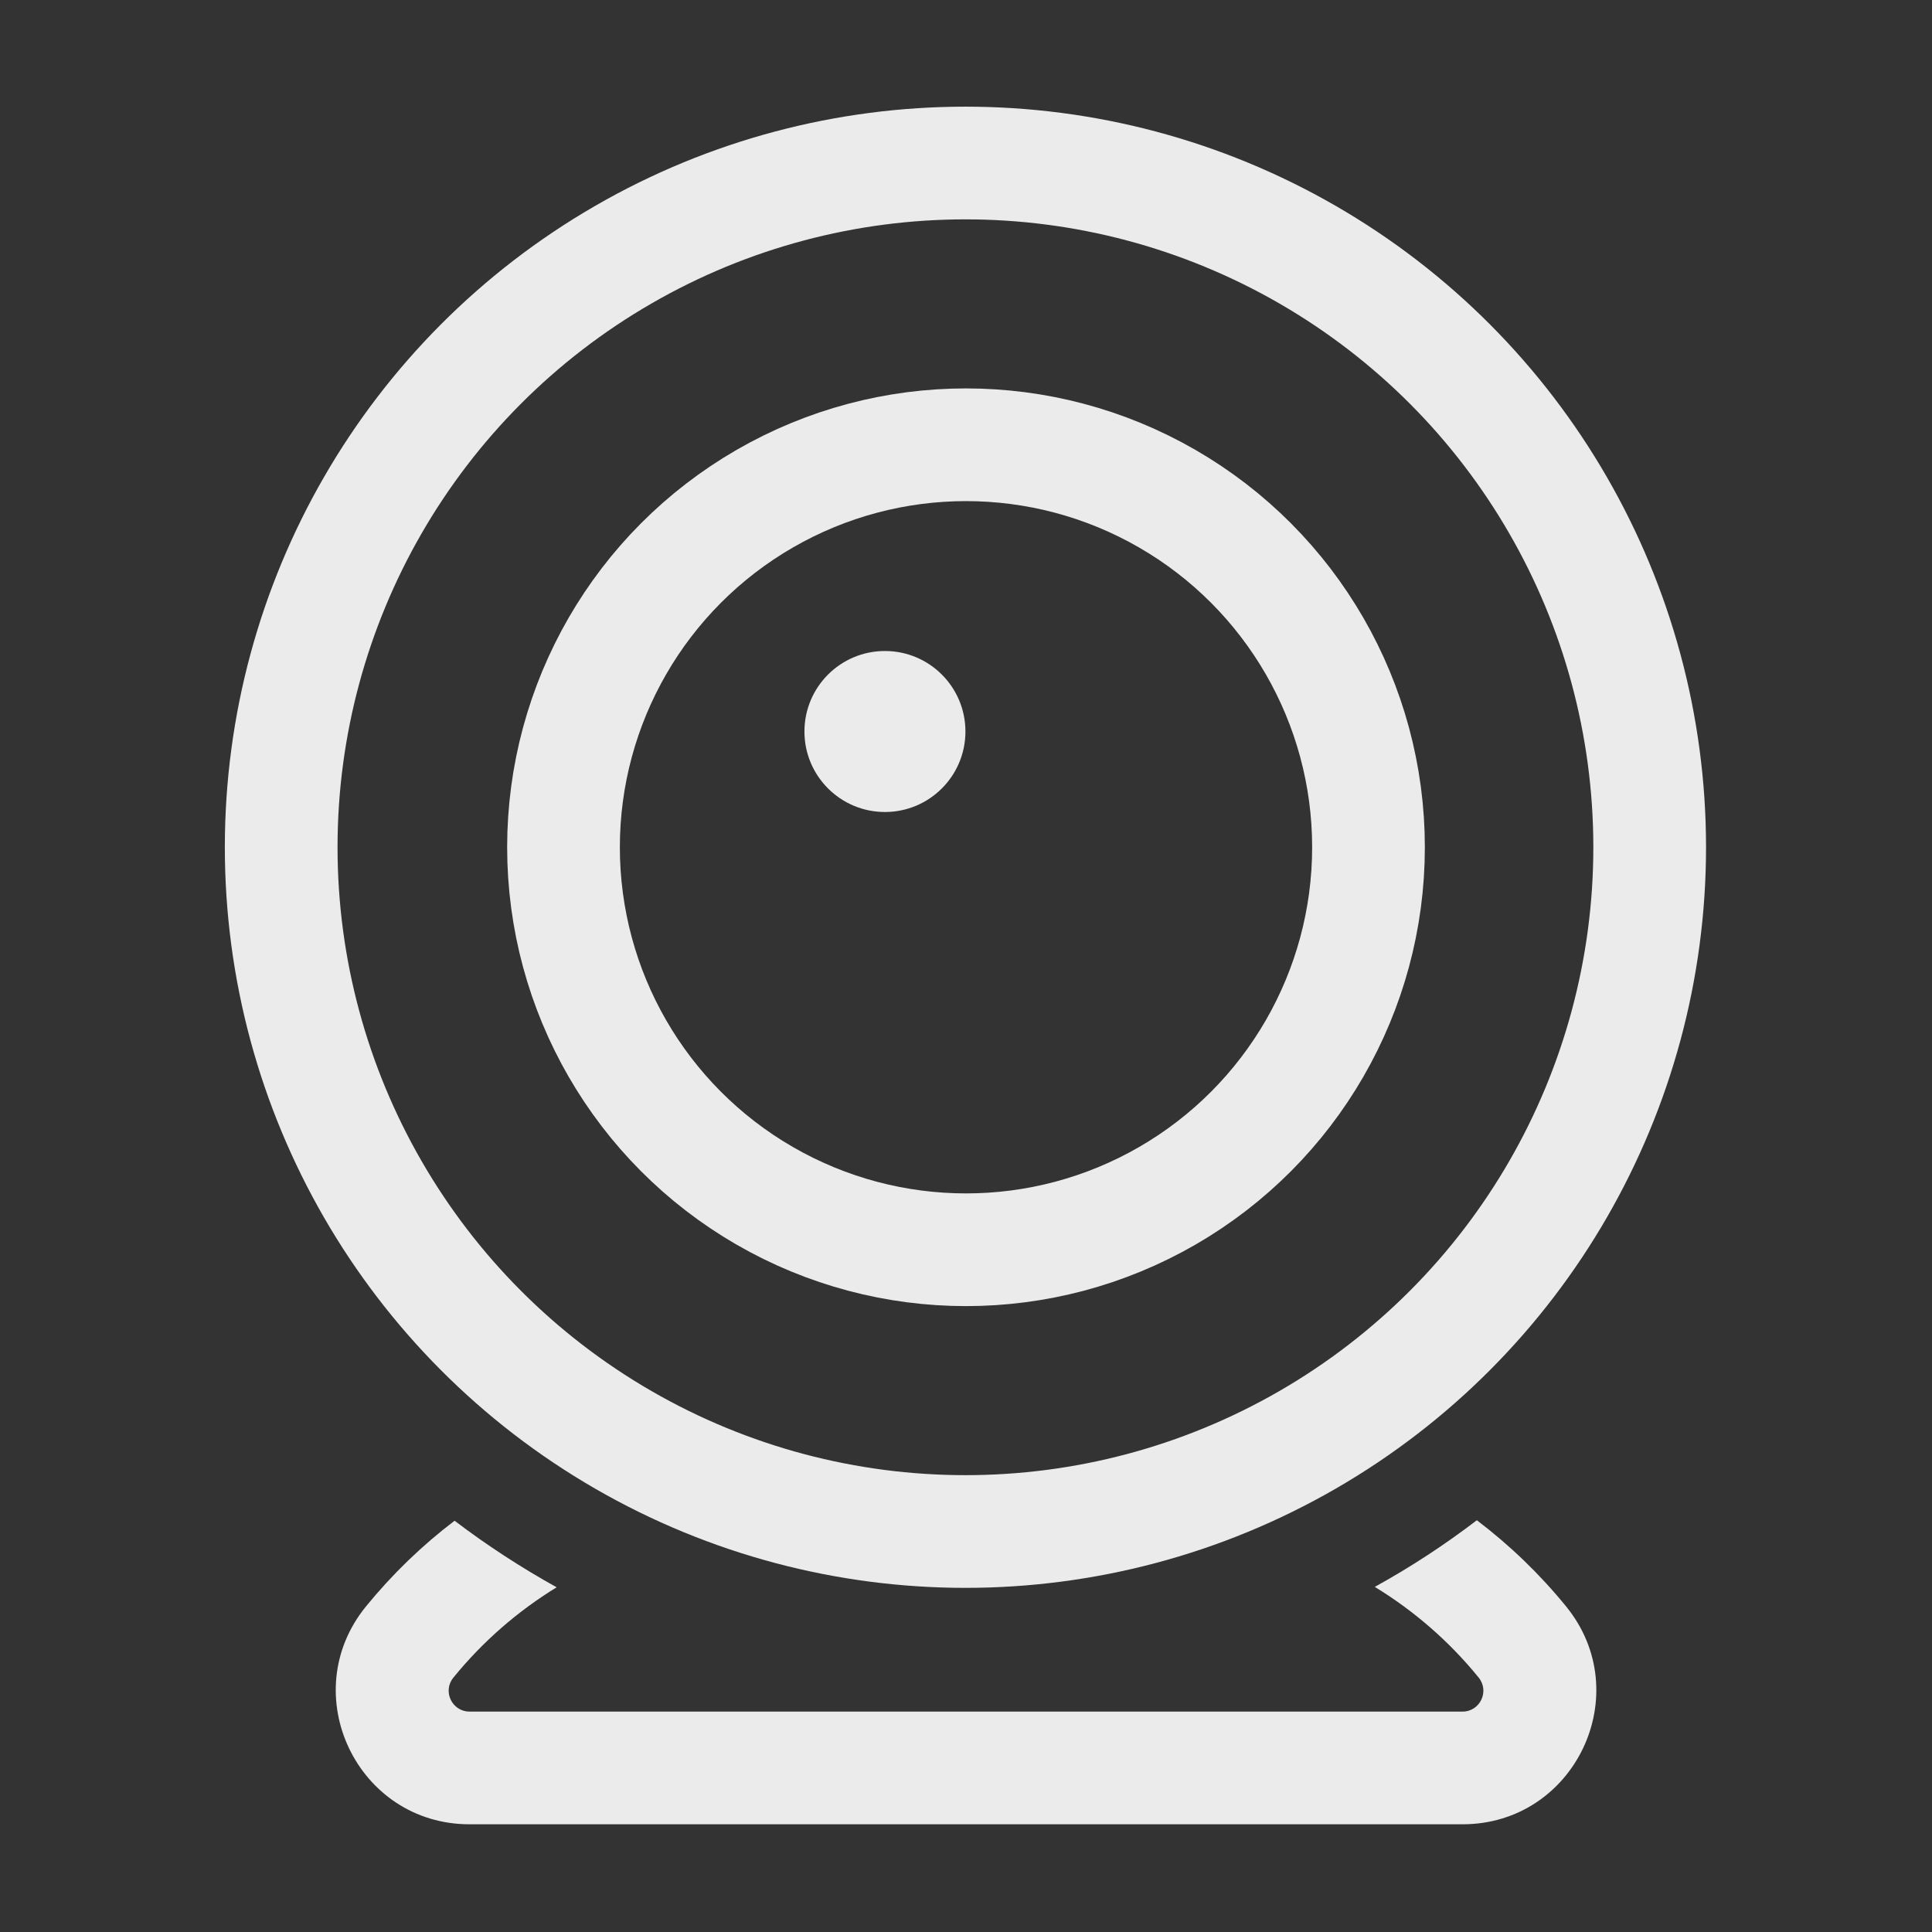
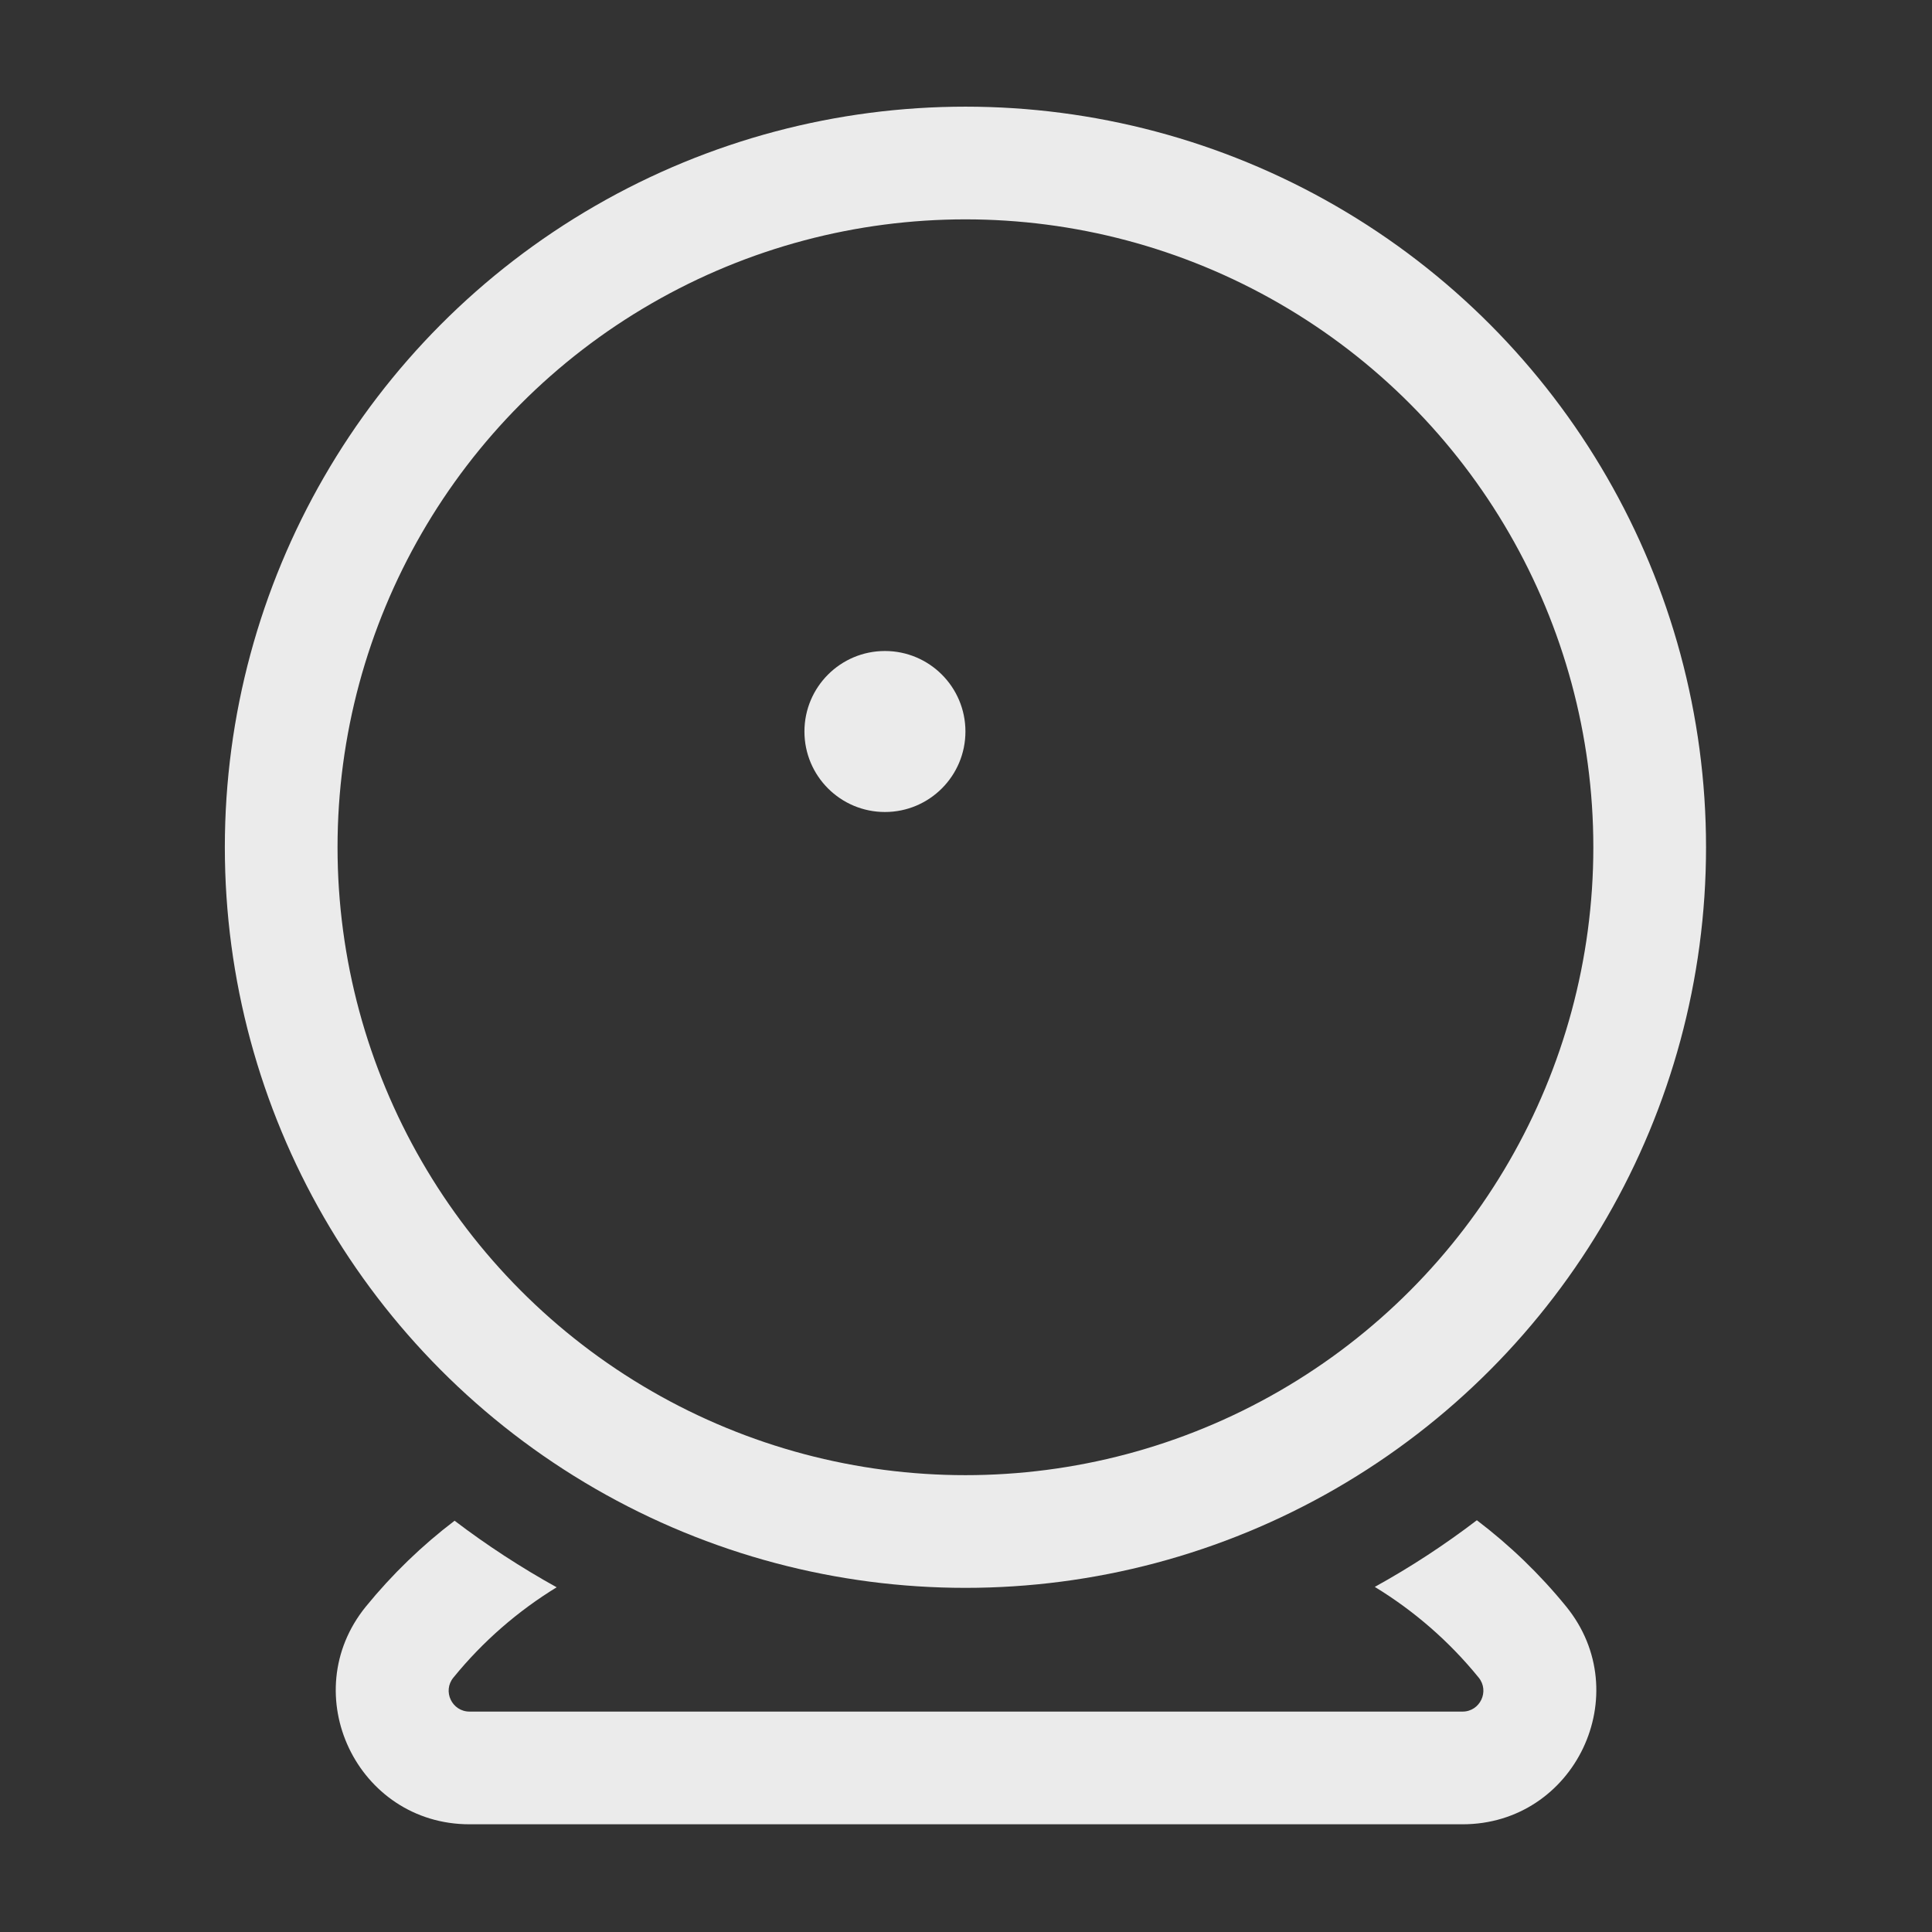
<svg xmlns="http://www.w3.org/2000/svg" width="24" height="24" viewBox="0 0 24 24" fill="none">
  <rect x="0" y="0" width="24" height="24" fill="#333333" stroke="none" />
  <circle cx="11.993" cy="10.525" r="8.5" stroke="white" stroke-opacity="0.9" stroke-width="1.4" />
-   <circle cx="12" cy="10.525" r="5" stroke="white" stroke-opacity="0.9" stroke-width="1.4" />
  <circle cx="10.993" cy="9.087" r="1" fill="white" fill-opacity="0.9" />
  <path fill-rule="evenodd" clip-rule="evenodd" d="M5.647 18.891C5.243 19.198 4.873 19.555 4.546 19.956C3.664 21.04 4.436 22.662 5.833 22.662H18.168C19.565 22.662 20.337 21.04 19.455 19.956C19.126 19.552 18.753 19.194 18.346 18.885C17.945 19.191 17.522 19.468 17.078 19.713C17.564 20.009 18.002 20.388 18.369 20.84C18.506 21.009 18.386 21.262 18.168 21.262H5.833C5.615 21.262 5.494 21.009 5.632 20.84C5.998 20.39 6.433 20.013 6.915 19.718C6.472 19.472 6.048 19.196 5.647 18.891Z" fill="white" fill-opacity="0.9" />
</svg>